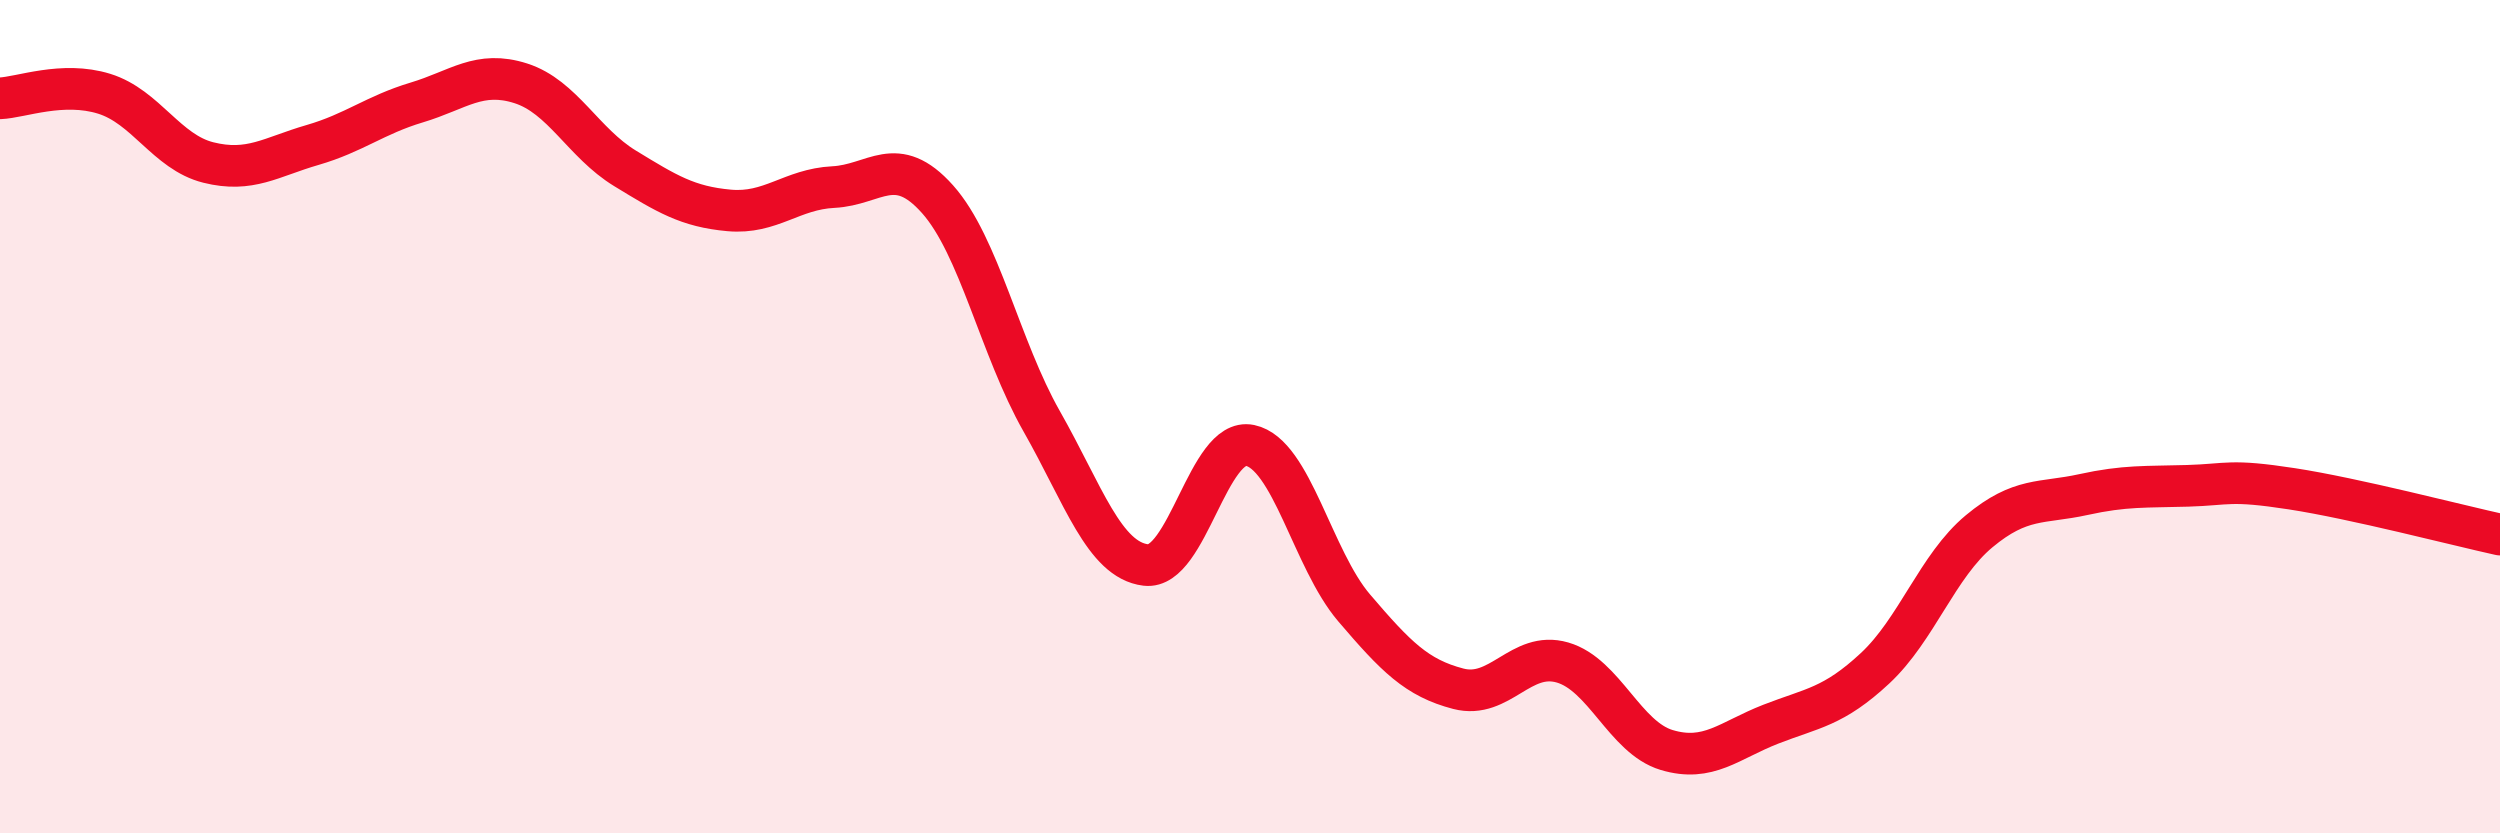
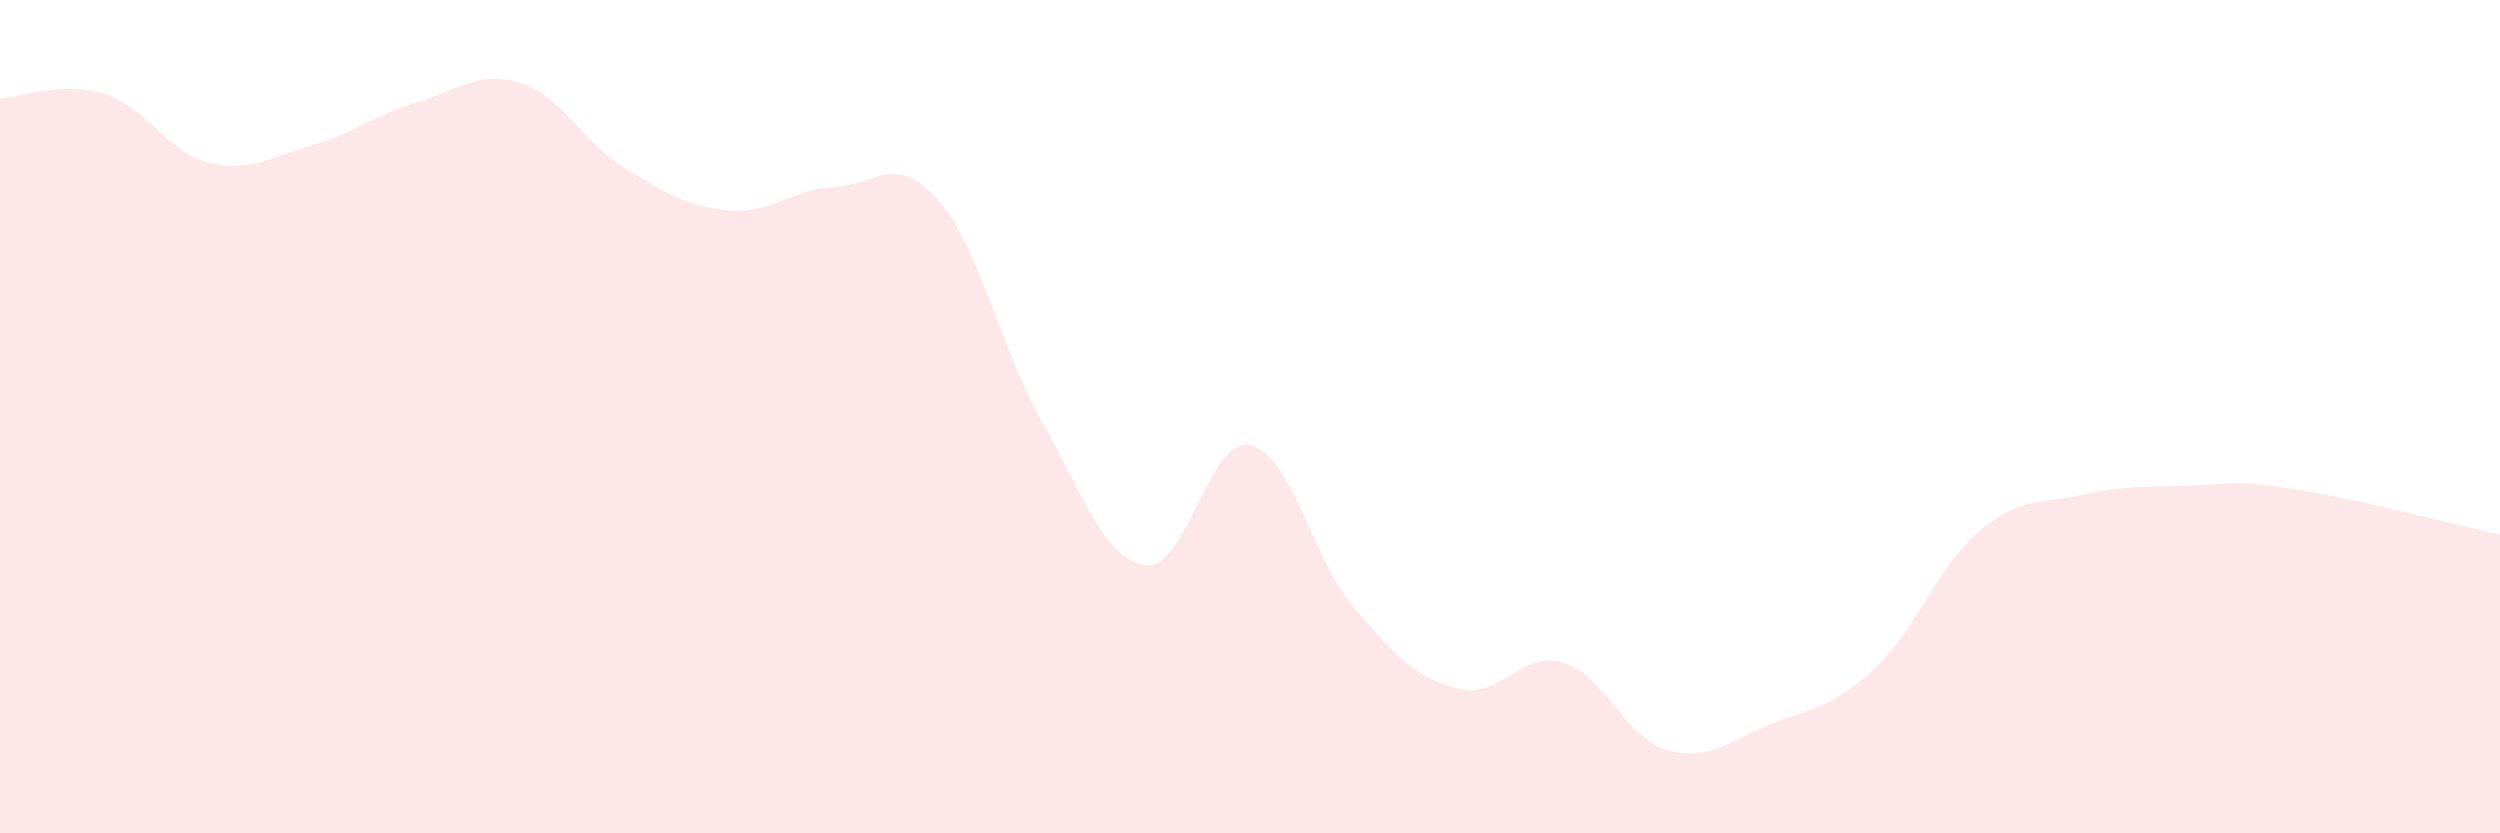
<svg xmlns="http://www.w3.org/2000/svg" width="60" height="20" viewBox="0 0 60 20">
  <path d="M 0,2.36 C 0.5,2.34 1.5,1.94 2.5,2.25 C 3.5,2.56 4,3.65 5,3.9 C 6,4.15 6.5,3.77 7.5,3.48 C 8.5,3.19 9,2.76 10,2.46 C 11,2.16 11.5,1.68 12.5,2 C 13.5,2.32 14,3.43 15,4.04 C 16,4.65 16.5,4.96 17.5,5.05 C 18.5,5.14 19,4.54 20,4.49 C 21,4.44 21.5,3.66 22.5,4.78 C 23.5,5.9 24,8.35 25,10.11 C 26,11.87 26.5,13.44 27.5,13.56 C 28.5,13.68 29,10.48 30,10.69 C 31,10.9 31.5,13.42 32.5,14.59 C 33.5,15.76 34,16.27 35,16.53 C 36,16.79 36.5,15.61 37.5,15.9 C 38.5,16.19 39,17.7 40,18 C 41,18.3 41.5,17.77 42.5,17.38 C 43.5,16.99 44,16.97 45,16.04 C 46,15.11 46.5,13.58 47.5,12.75 C 48.5,11.92 49,12.09 50,11.87 C 51,11.65 51.5,11.69 52.5,11.66 C 53.5,11.63 53.5,11.5 55,11.73 C 56.5,11.96 59,12.61 60,12.83L60 20L0 20Z" fill="#EB0A25" opacity="0.1" stroke-linecap="round" stroke-linejoin="round" />
-   <path d="M 0,2.36 C 0.5,2.34 1.5,1.94 2.5,2.25 C 3.5,2.56 4,3.65 5,3.9 C 6,4.15 6.5,3.77 7.5,3.48 C 8.5,3.19 9,2.76 10,2.46 C 11,2.16 11.5,1.68 12.5,2 C 13.5,2.32 14,3.43 15,4.04 C 16,4.65 16.5,4.96 17.5,5.05 C 18.5,5.14 19,4.54 20,4.49 C 21,4.44 21.5,3.66 22.5,4.78 C 23.5,5.9 24,8.35 25,10.11 C 26,11.87 26.5,13.44 27.5,13.56 C 28.5,13.68 29,10.48 30,10.69 C 31,10.9 31.5,13.42 32.5,14.59 C 33.5,15.76 34,16.27 35,16.53 C 36,16.79 36.5,15.61 37.5,15.9 C 38.5,16.19 39,17.7 40,18 C 41,18.3 41.5,17.77 42.5,17.38 C 43.5,16.99 44,16.97 45,16.04 C 46,15.11 46.5,13.58 47.5,12.75 C 48.5,11.92 49,12.09 50,11.87 C 51,11.65 51.5,11.69 52.5,11.66 C 53.5,11.63 53.5,11.5 55,11.73 C 56.5,11.96 59,12.61 60,12.83" stroke="#EB0A25" stroke-width="1" fill="none" stroke-linecap="round" stroke-linejoin="round" />
</svg>